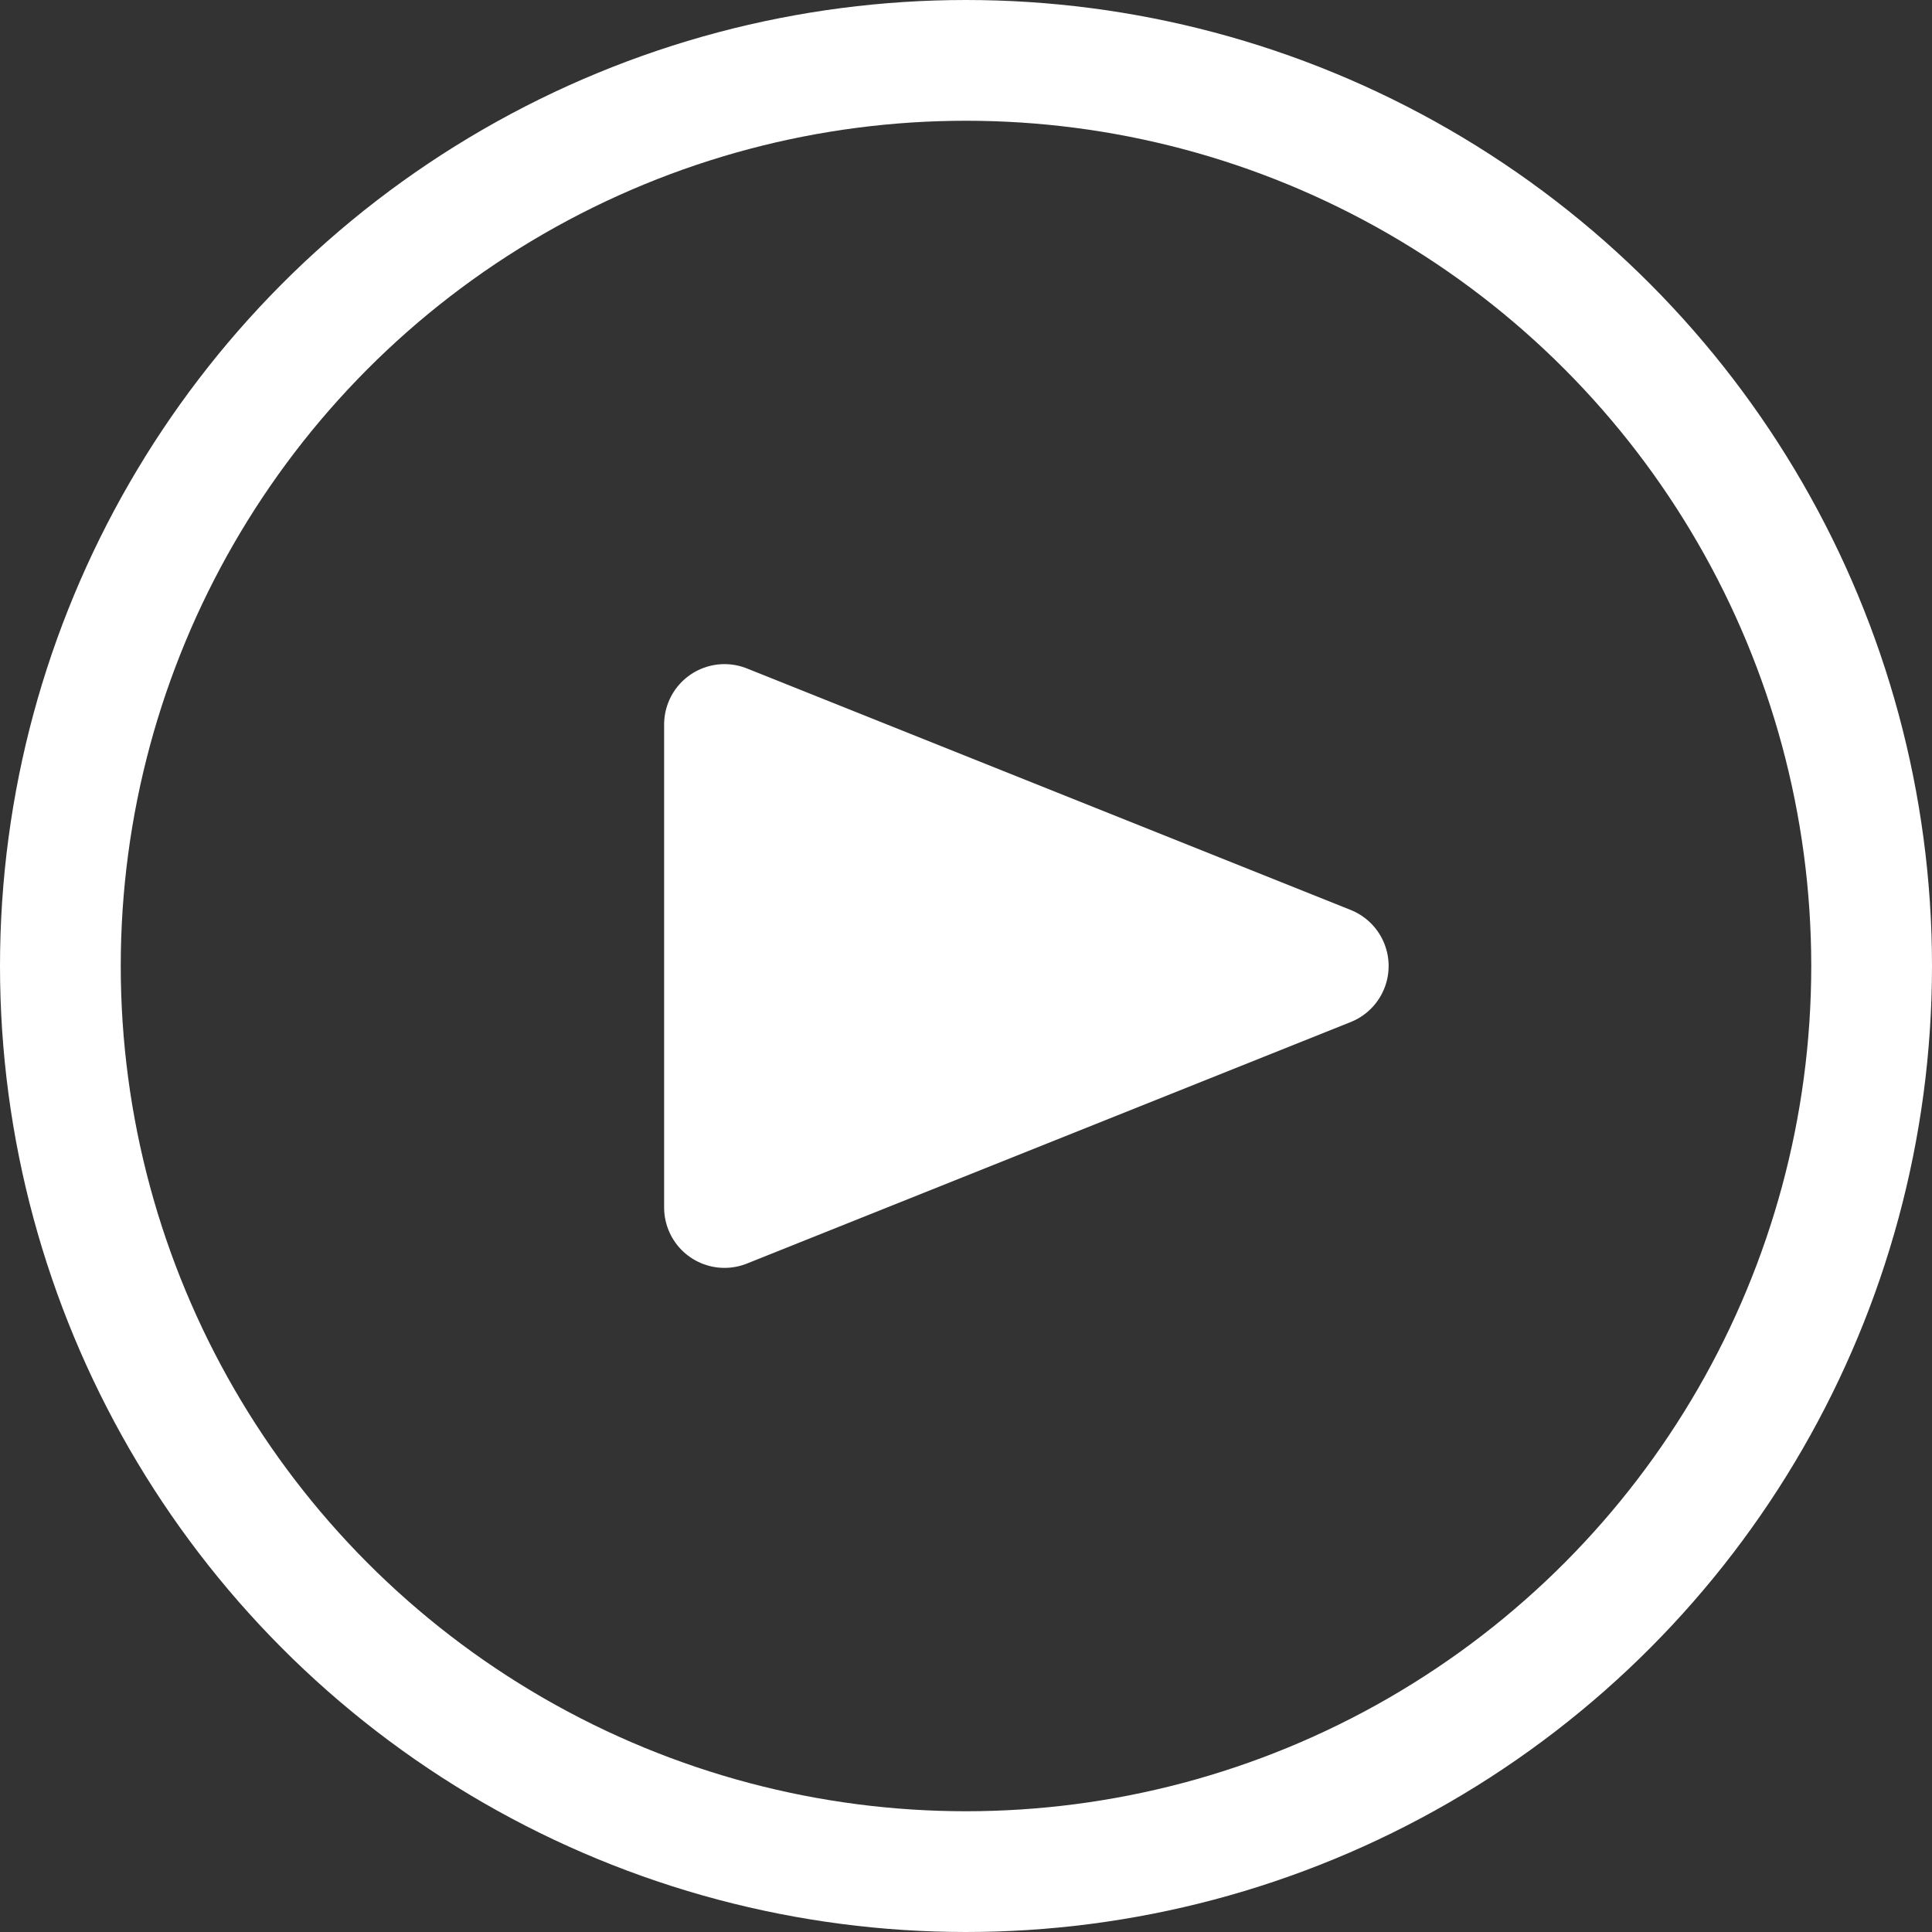
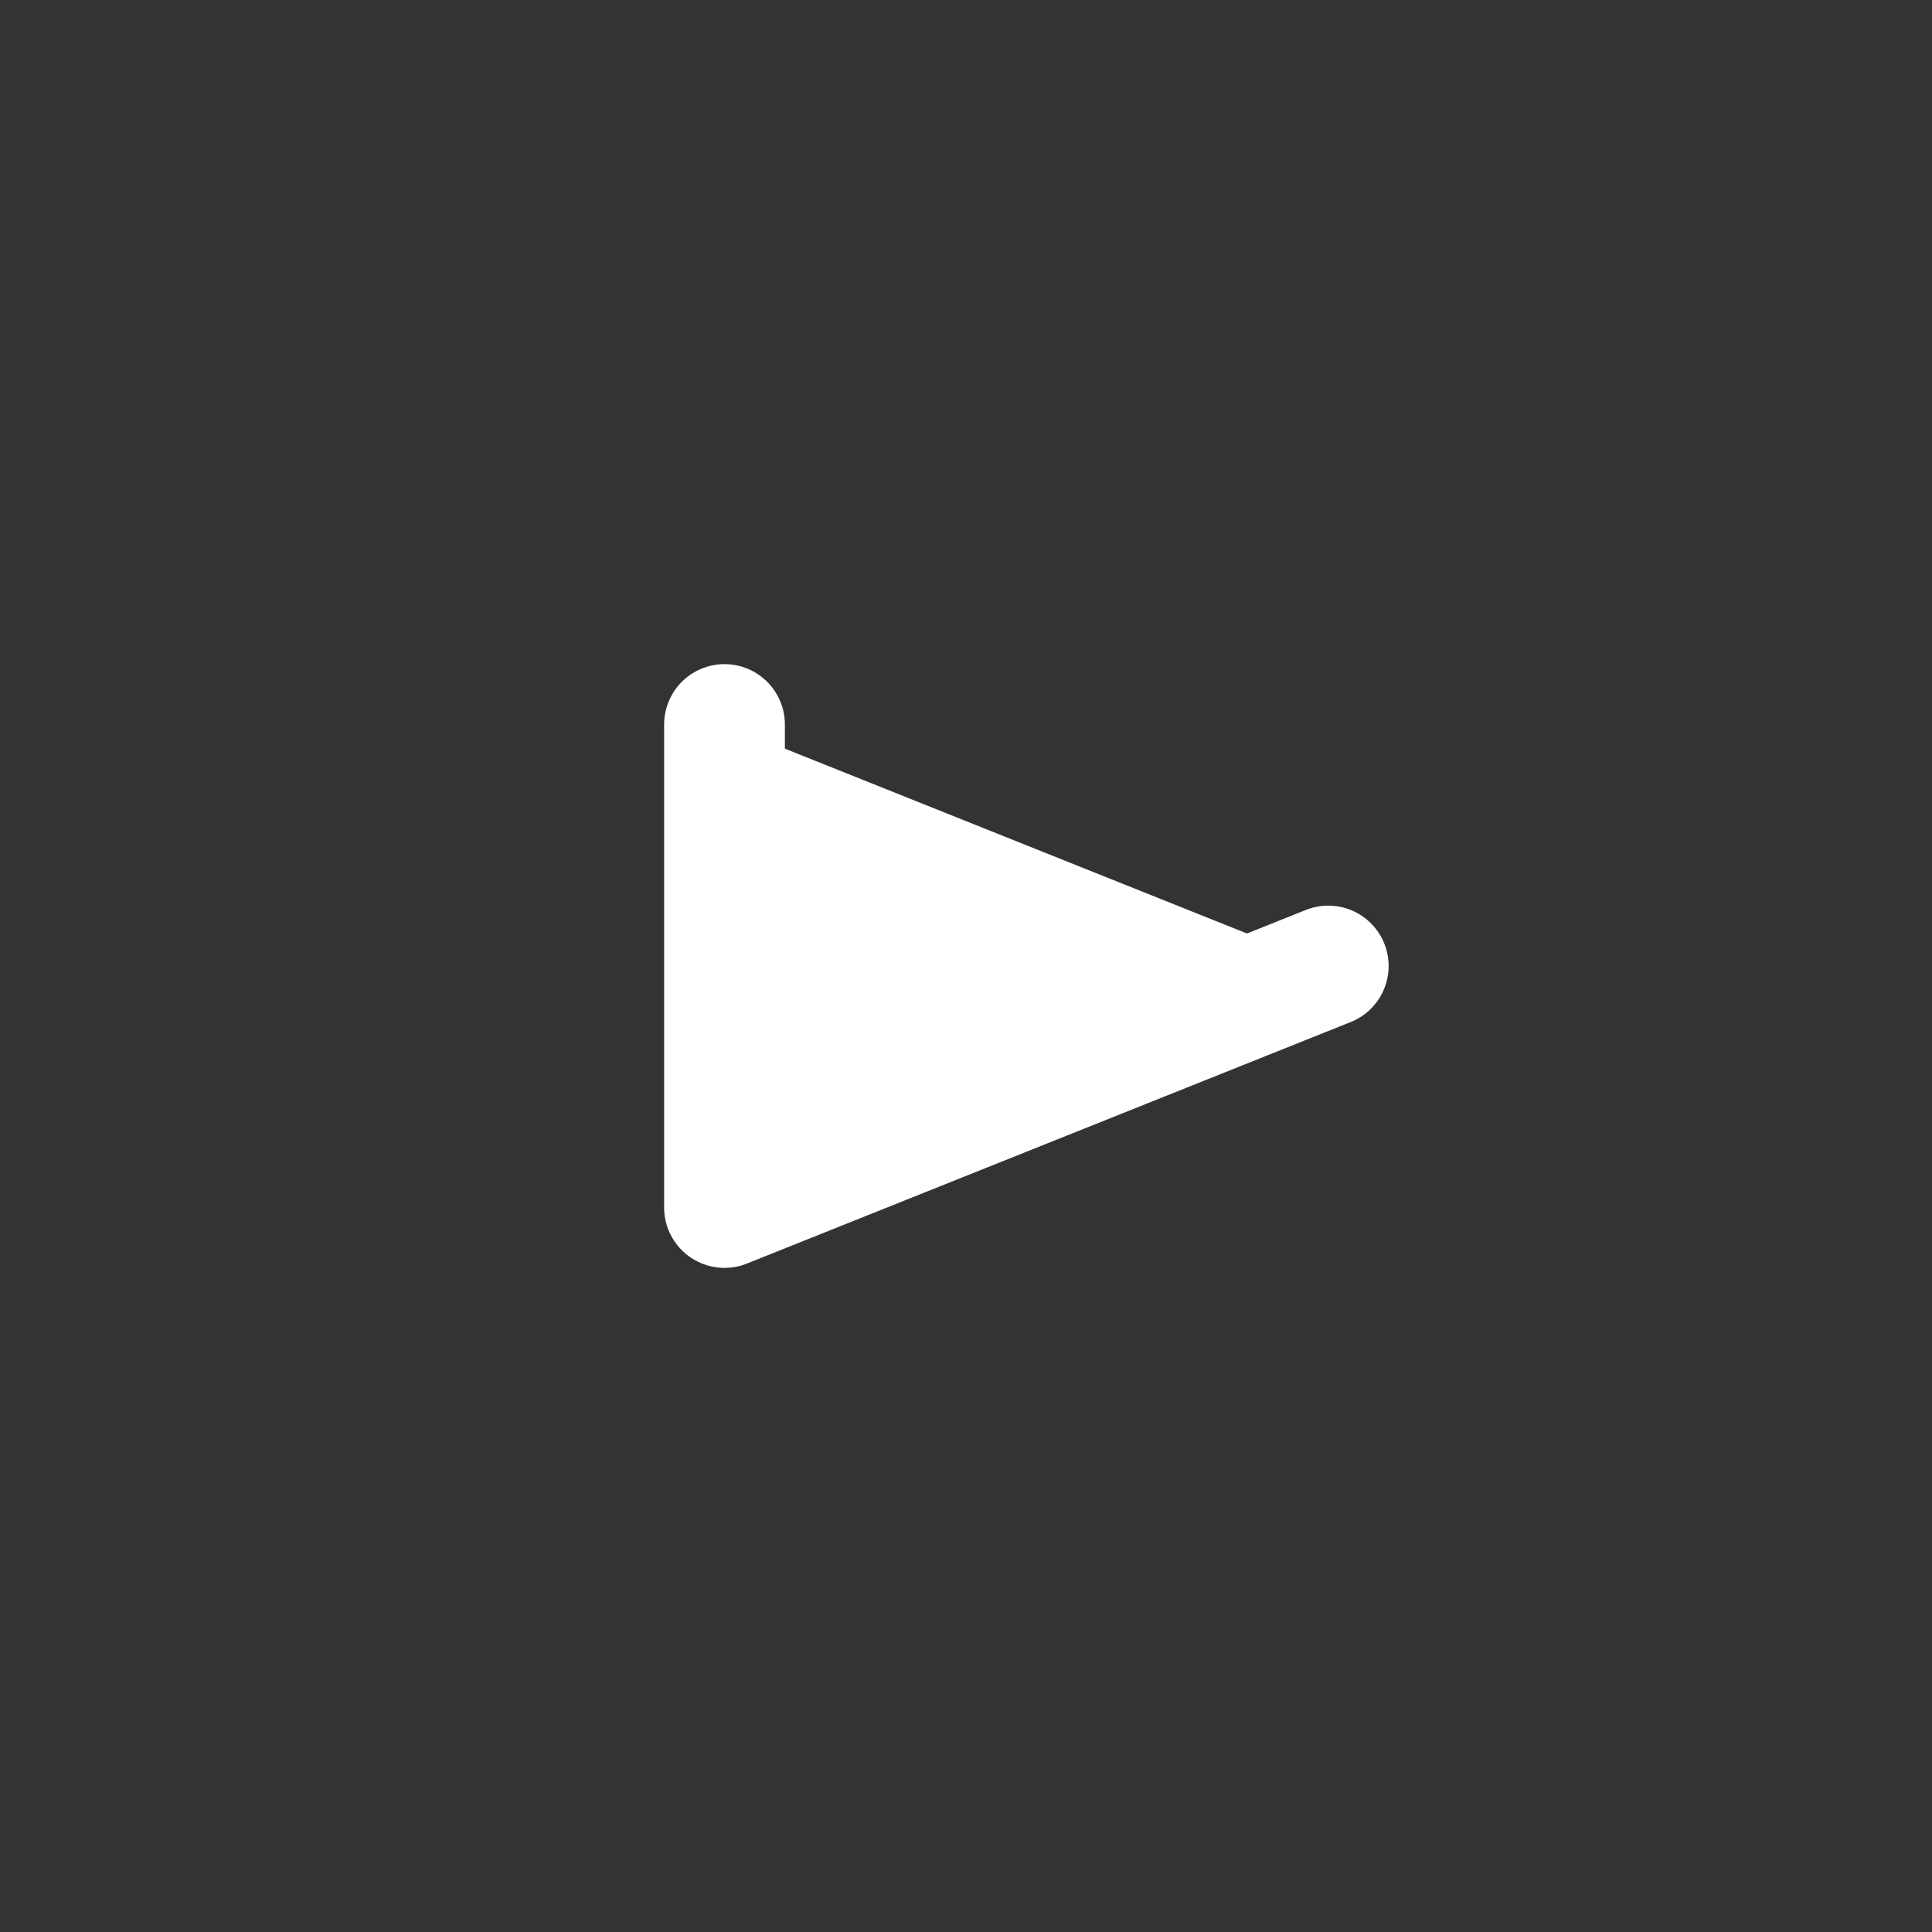
<svg xmlns="http://www.w3.org/2000/svg" width="16" height="16" viewBox="0 0 16 16">
  <rect x="0" y="0" width="16" height="16" fill="#333333" stroke="none" />
  <g id="グループ_112" data-name="グループ 112" transform="translate(-1258 -3228)">
-     <path id="多角形_1" data-name="多角形 1" d="M2,0,4,5H0Z" transform="translate(1269 3234) rotate(90)" fill="#fff" stroke="#fff" stroke-linecap="round" stroke-linejoin="round" stroke-width="1" />
+     <path id="多角形_1" data-name="多角形 1" d="M2,0,4,5H0" transform="translate(1269 3234) rotate(90)" fill="#fff" stroke="#fff" stroke-linecap="round" stroke-linejoin="round" stroke-width="1" />
    <g id="楕円形_28" data-name="楕円形 28" transform="translate(1258 3228)" fill="none" stroke="#fff" stroke-width="1">
      <circle cx="8" cy="8" r="8" stroke="none" />
-       <circle cx="8" cy="8" r="7.5" fill="none" />
    </g>
  </g>
</svg>